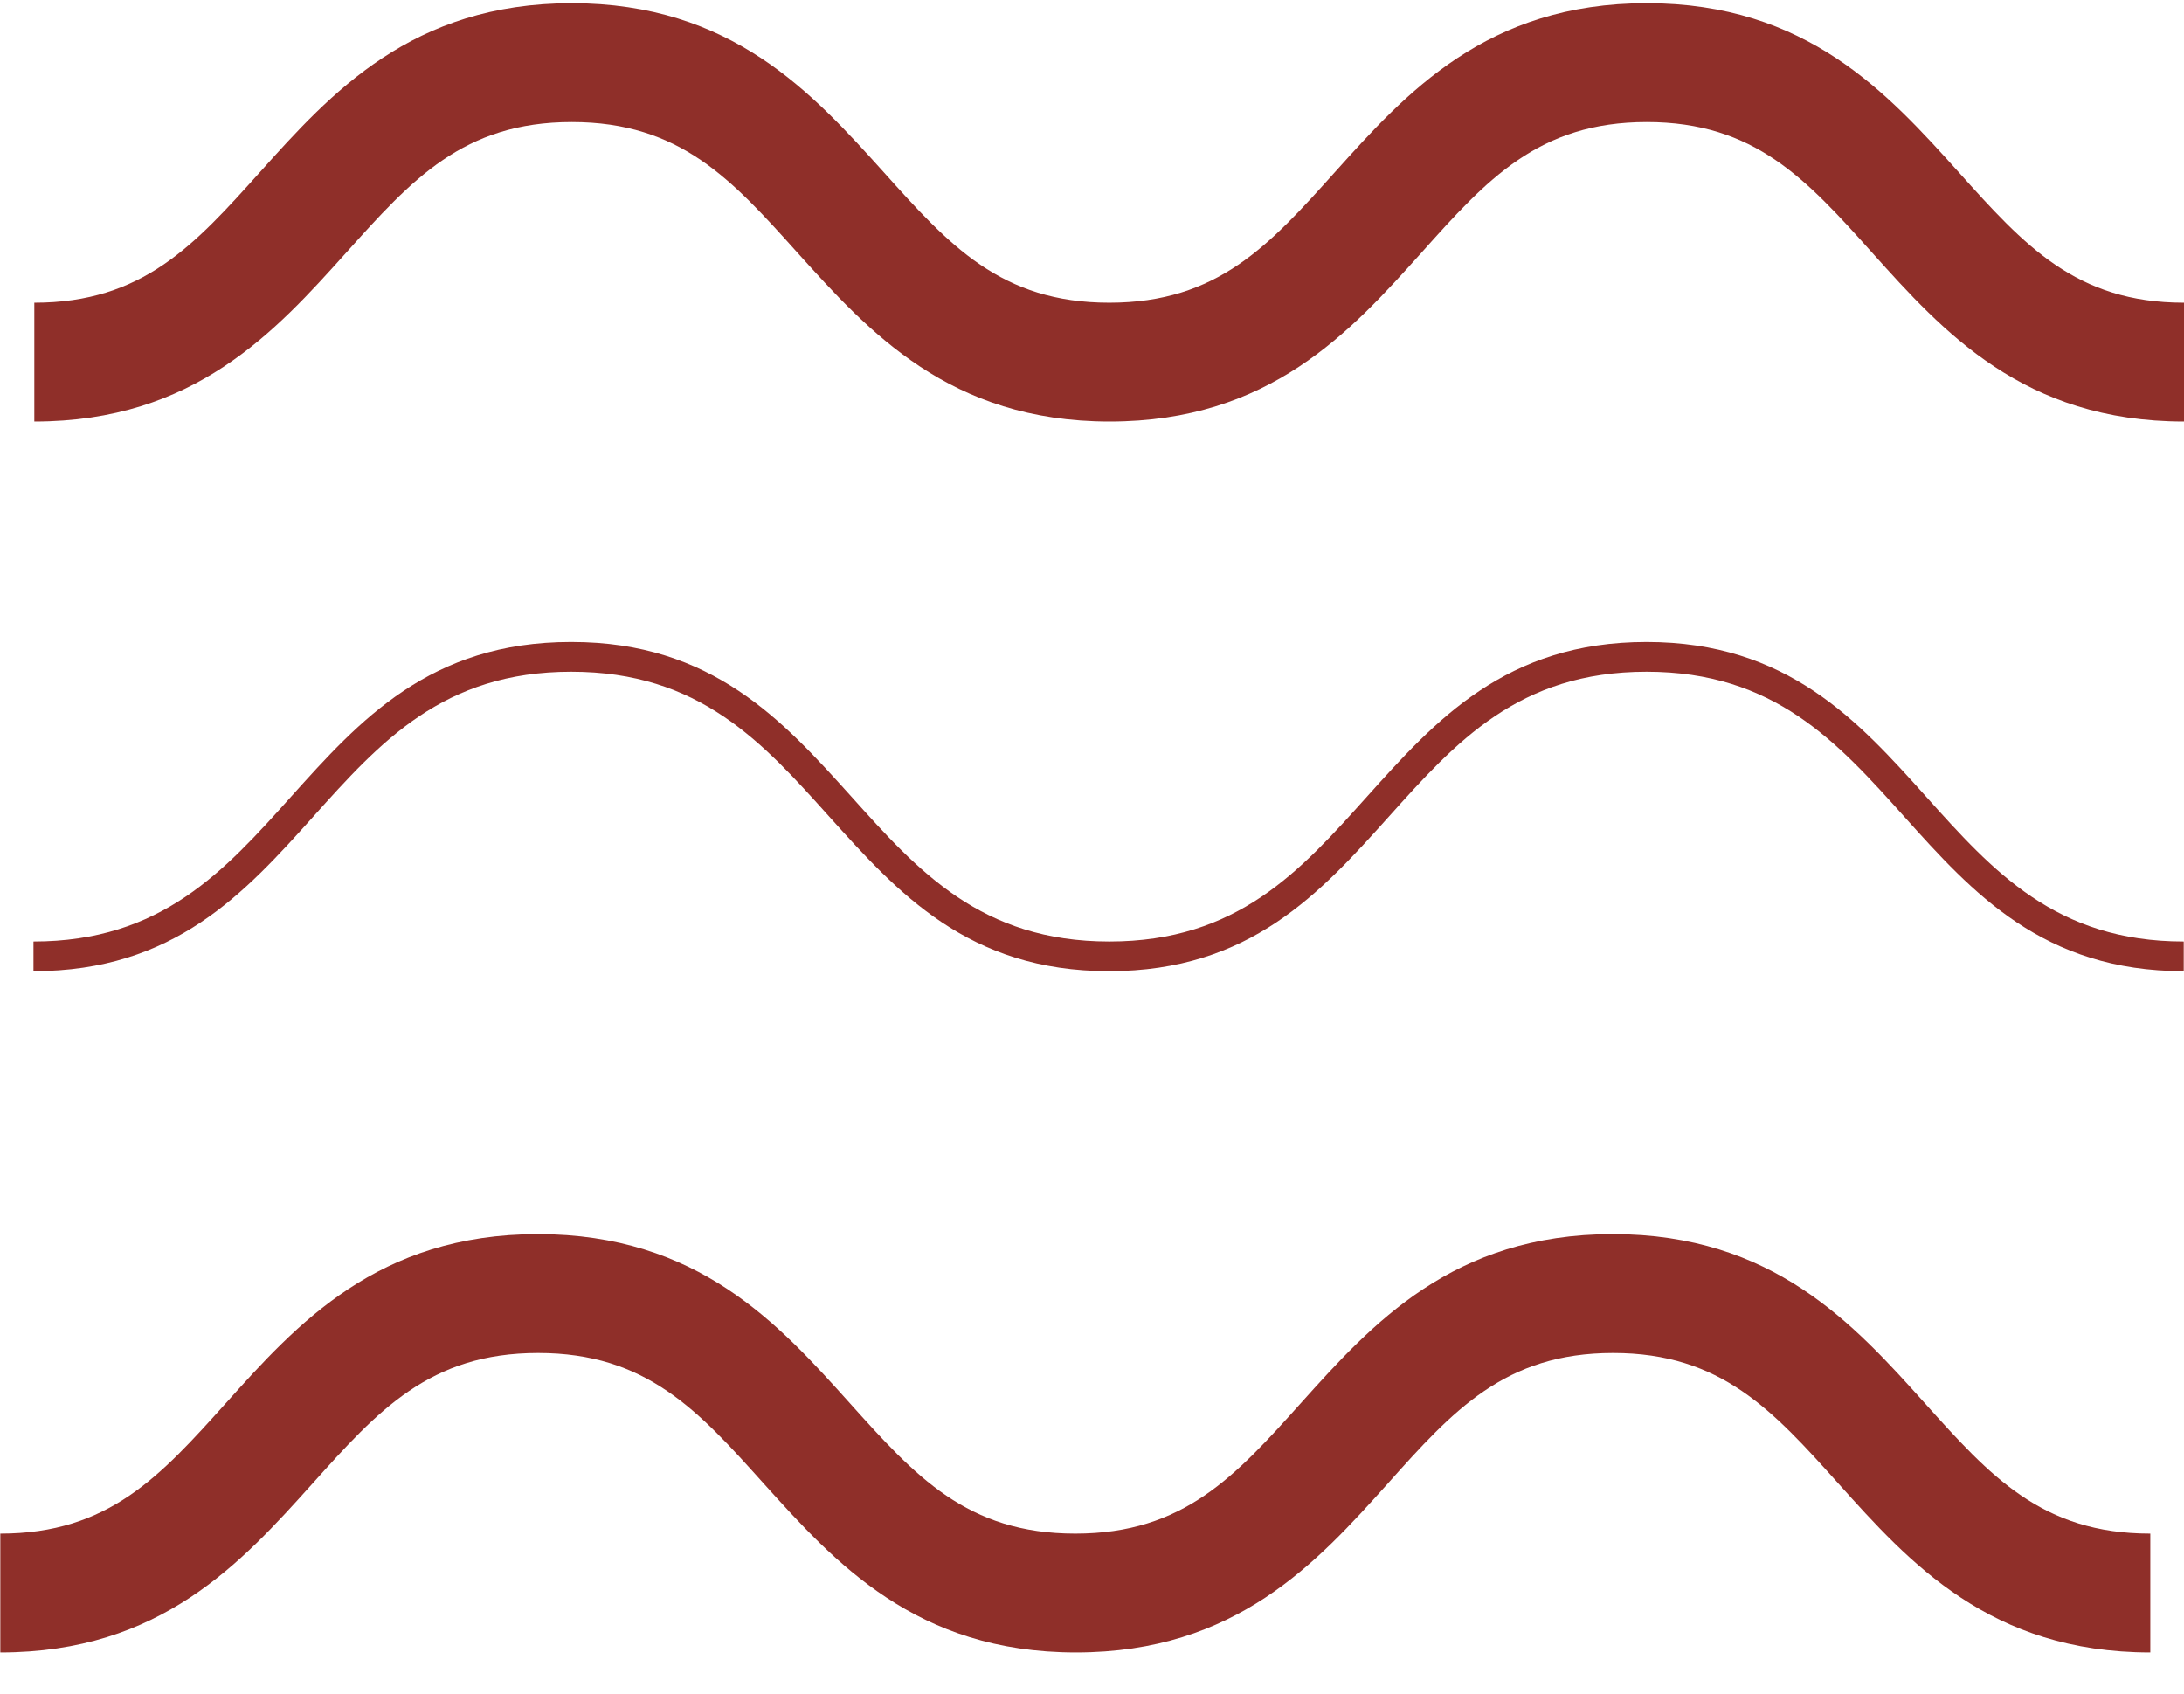
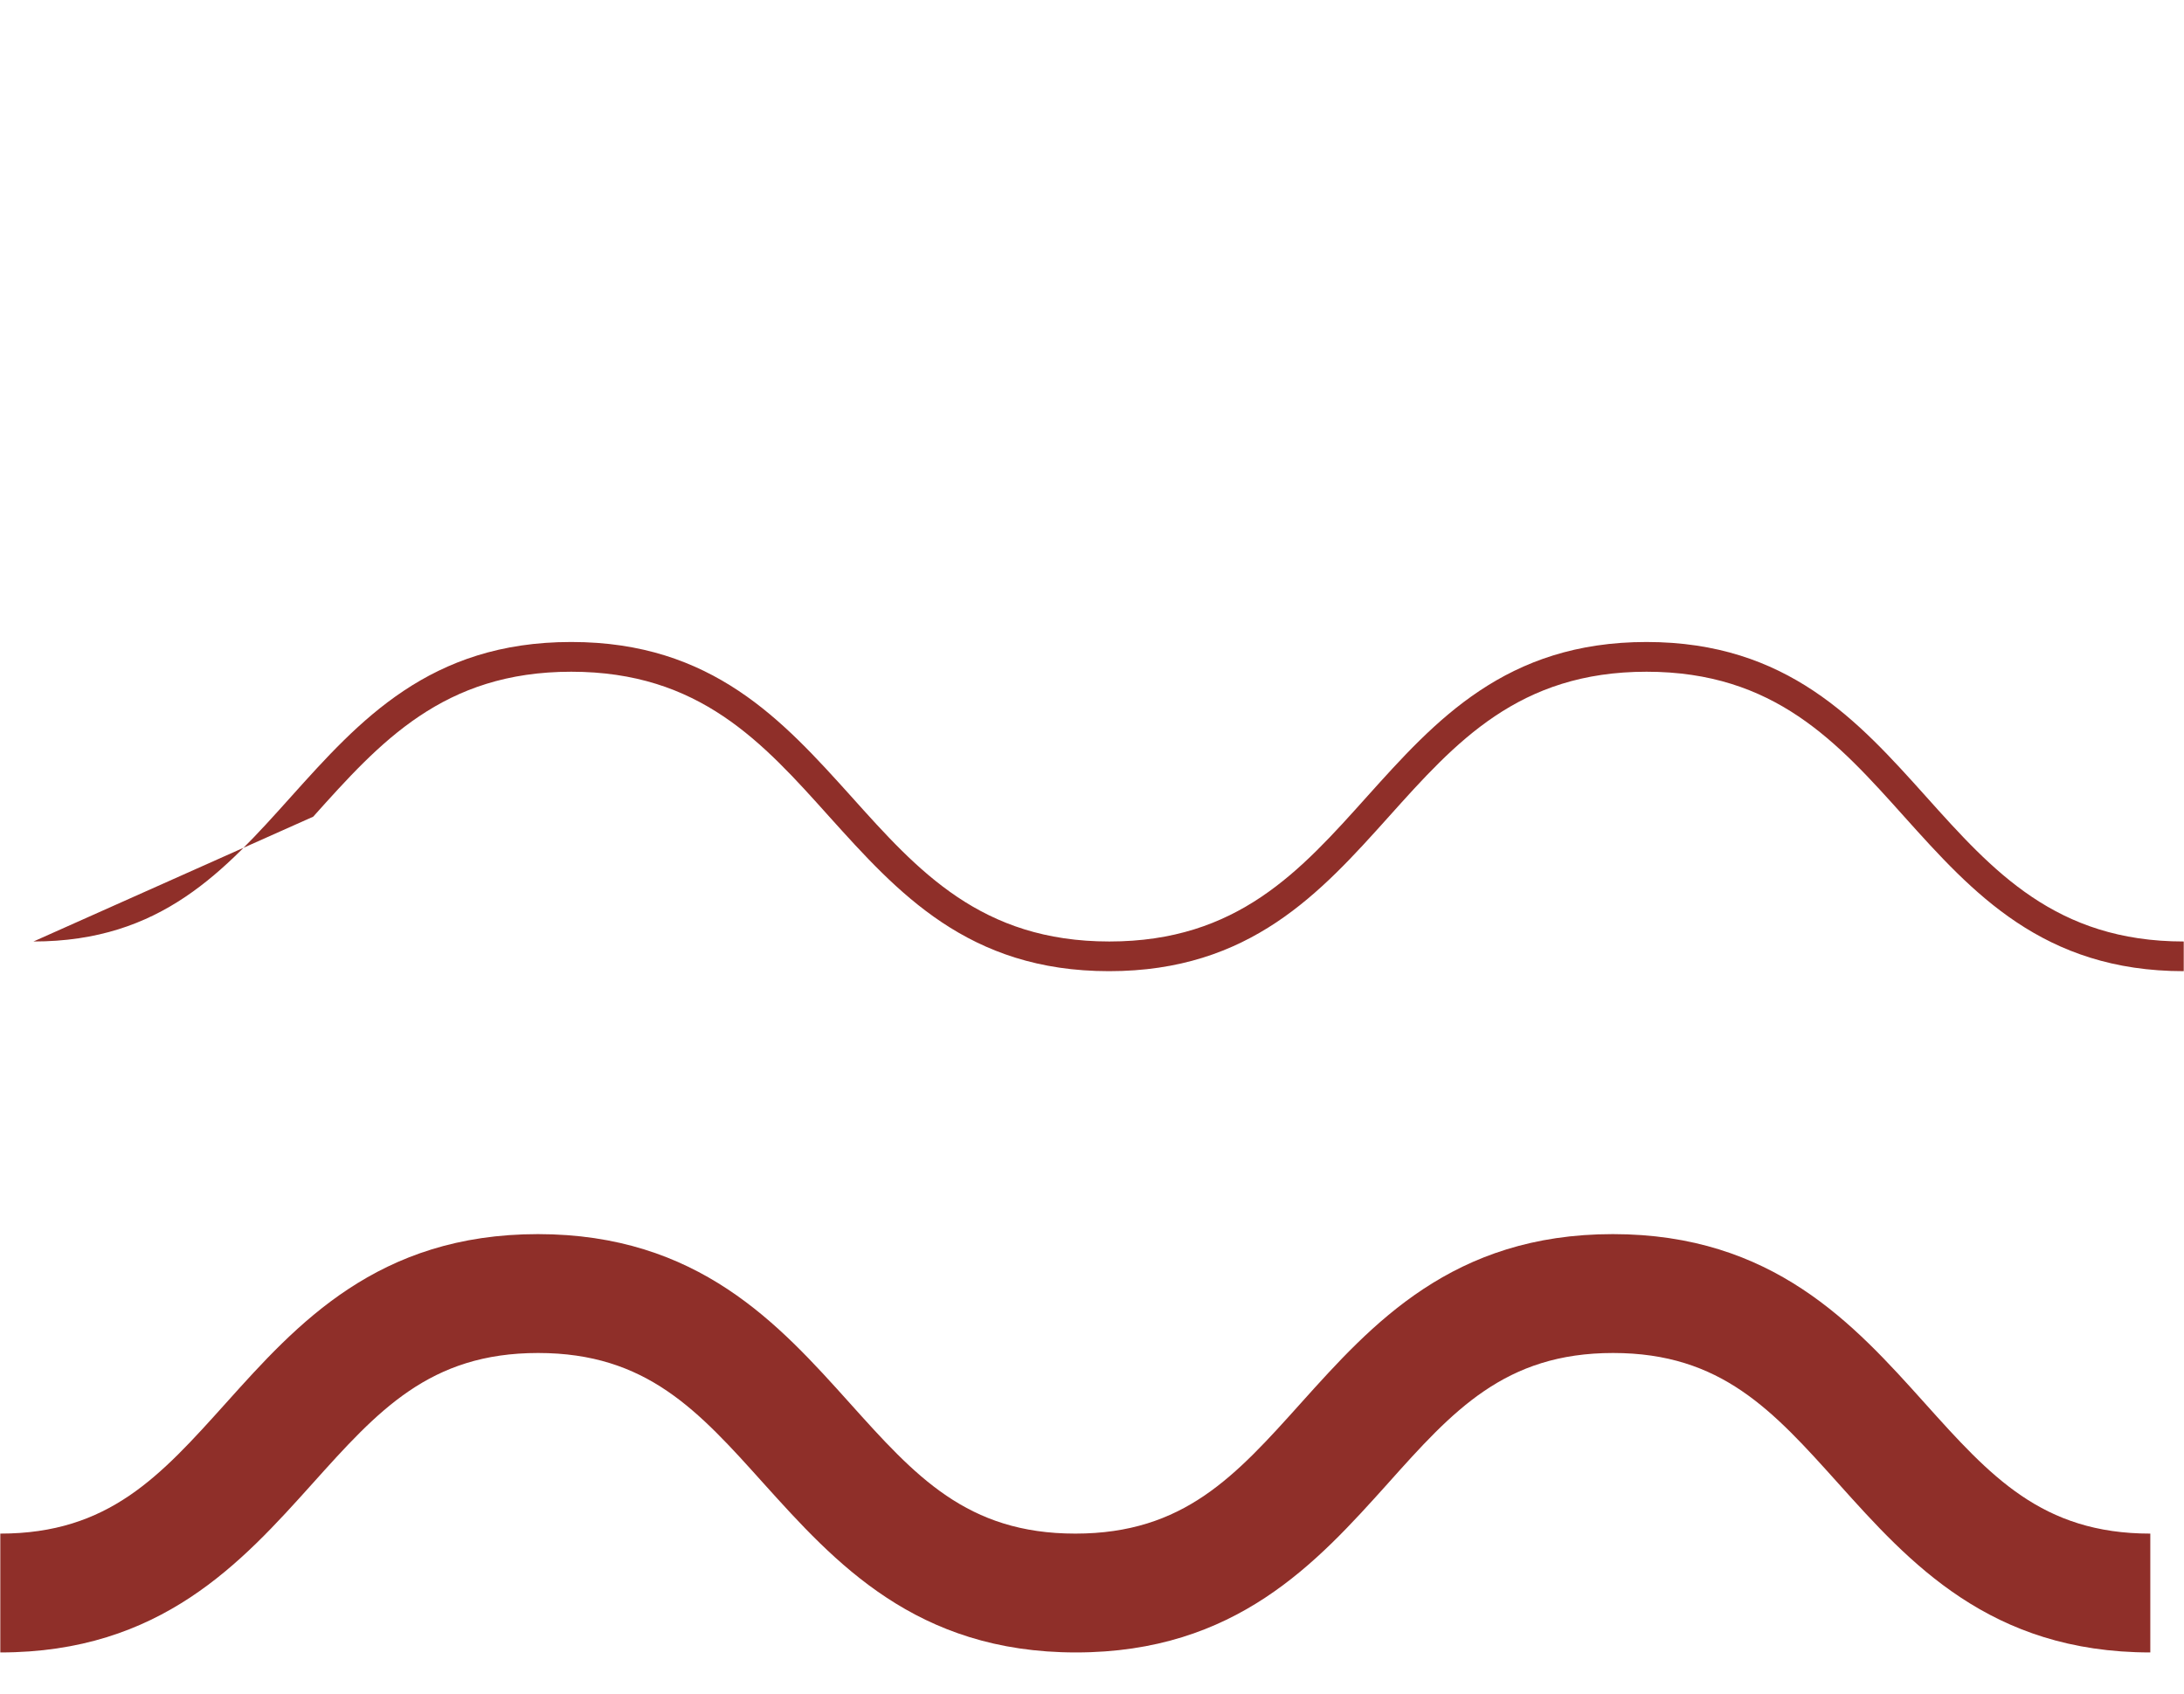
<svg xmlns="http://www.w3.org/2000/svg" width="49" height="38" viewBox="0 0 49 38" fill="none">
  <g clip-path="url(#clip0_223_7809)">
    <path d="M12.066 27.687C15.665 27.687 17.474 29.707 19.067 31.48C20.534 33.113 21.692 34.406 24.126 34.406C26.56 34.406 27.718 33.113 29.185 31.48C30.784 29.7 32.593 27.687 36.185 27.687C39.777 27.687 41.593 29.707 43.185 31.48C44.652 33.113 45.81 34.406 48.244 34.406L48.244 37.072C44.645 37.072 42.836 35.053 41.244 33.28C39.777 31.647 38.619 30.354 36.191 30.354C33.764 30.354 32.599 31.647 31.139 33.28C29.54 35.059 27.731 37.072 24.139 37.072C20.547 37.072 18.731 35.053 17.132 33.28C15.665 31.647 14.507 30.354 12.073 30.354C9.639 30.354 8.481 31.647 7.014 33.28C5.415 35.059 3.606 37.072 0.007 37.072L0.007 34.406C2.442 34.406 3.599 33.113 5.067 31.48C6.665 29.7 8.474 27.687 12.073 27.687L12.066 27.687Z" fill="#8F2F29" />
-     <path d="M12.823 14.403C15.981 14.403 17.567 16.169 19.099 17.869C20.599 19.542 22.014 21.122 24.889 21.122C27.764 21.122 29.172 19.542 30.672 17.869C32.205 16.163 33.784 14.403 36.941 14.403C40.099 14.403 41.685 16.169 43.211 17.869C44.711 19.542 46.126 21.122 48.994 21.122L48.994 21.788C45.836 21.788 44.251 20.022 42.724 18.322C41.224 16.649 39.81 15.07 36.941 15.07C34.073 15.07 32.659 16.649 31.159 18.322C29.626 20.029 28.047 21.788 24.882 21.788C21.718 21.788 20.139 20.022 18.606 18.322C17.106 16.649 15.691 15.07 12.816 15.07C9.942 15.07 8.527 16.649 7.027 18.322C5.494 20.029 3.915 21.788 0.751 21.788L0.751 21.122C3.619 21.122 5.034 19.542 6.534 17.869C8.067 16.163 9.645 14.403 12.81 14.403L12.823 14.403Z" fill="#8F2F29" />
-     <path d="M12.822 0.072C16.421 0.072 18.23 2.092 19.829 3.865C21.296 5.498 22.454 6.791 24.888 6.791C27.322 6.791 28.48 5.498 29.947 3.865C31.546 2.085 33.355 0.072 36.947 0.072C40.539 0.072 42.349 2.092 43.947 3.865C45.414 5.498 46.572 6.791 49 6.791L49 9.457C45.401 9.457 43.592 7.438 42 5.665C40.533 4.032 39.375 2.738 36.947 2.738C34.52 2.738 33.355 4.032 31.895 5.665C30.296 7.444 28.487 9.457 24.895 9.457C21.303 9.457 19.487 7.438 17.888 5.665C16.421 4.032 15.263 2.738 12.829 2.738C10.395 2.738 9.237 4.032 7.77 5.665C6.171 7.444 4.362 9.457 0.77 9.457L0.77 6.791C3.204 6.791 4.362 5.498 5.829 3.865C7.428 2.085 9.237 0.072 12.835 0.072L12.822 0.072Z" fill="#8F2F29" />
+     <path d="M12.823 14.403C15.981 14.403 17.567 16.169 19.099 17.869C20.599 19.542 22.014 21.122 24.889 21.122C27.764 21.122 29.172 19.542 30.672 17.869C32.205 16.163 33.784 14.403 36.941 14.403C40.099 14.403 41.685 16.169 43.211 17.869C44.711 19.542 46.126 21.122 48.994 21.122L48.994 21.788C45.836 21.788 44.251 20.022 42.724 18.322C41.224 16.649 39.81 15.07 36.941 15.07C34.073 15.07 32.659 16.649 31.159 18.322C29.626 20.029 28.047 21.788 24.882 21.788C21.718 21.788 20.139 20.022 18.606 18.322C17.106 16.649 15.691 15.07 12.816 15.07C9.942 15.07 8.527 16.649 7.027 18.322L0.751 21.122C3.619 21.122 5.034 19.542 6.534 17.869C8.067 16.163 9.645 14.403 12.81 14.403L12.823 14.403Z" fill="#8F2F29" />
  </g>
  <defs>
    <clipPath id="clip0_223_7809">
      <rect width="37" height="49" fill="white" transform="translate(49 0.072) rotate(90)" />
    </clipPath>
  </defs>
</svg>